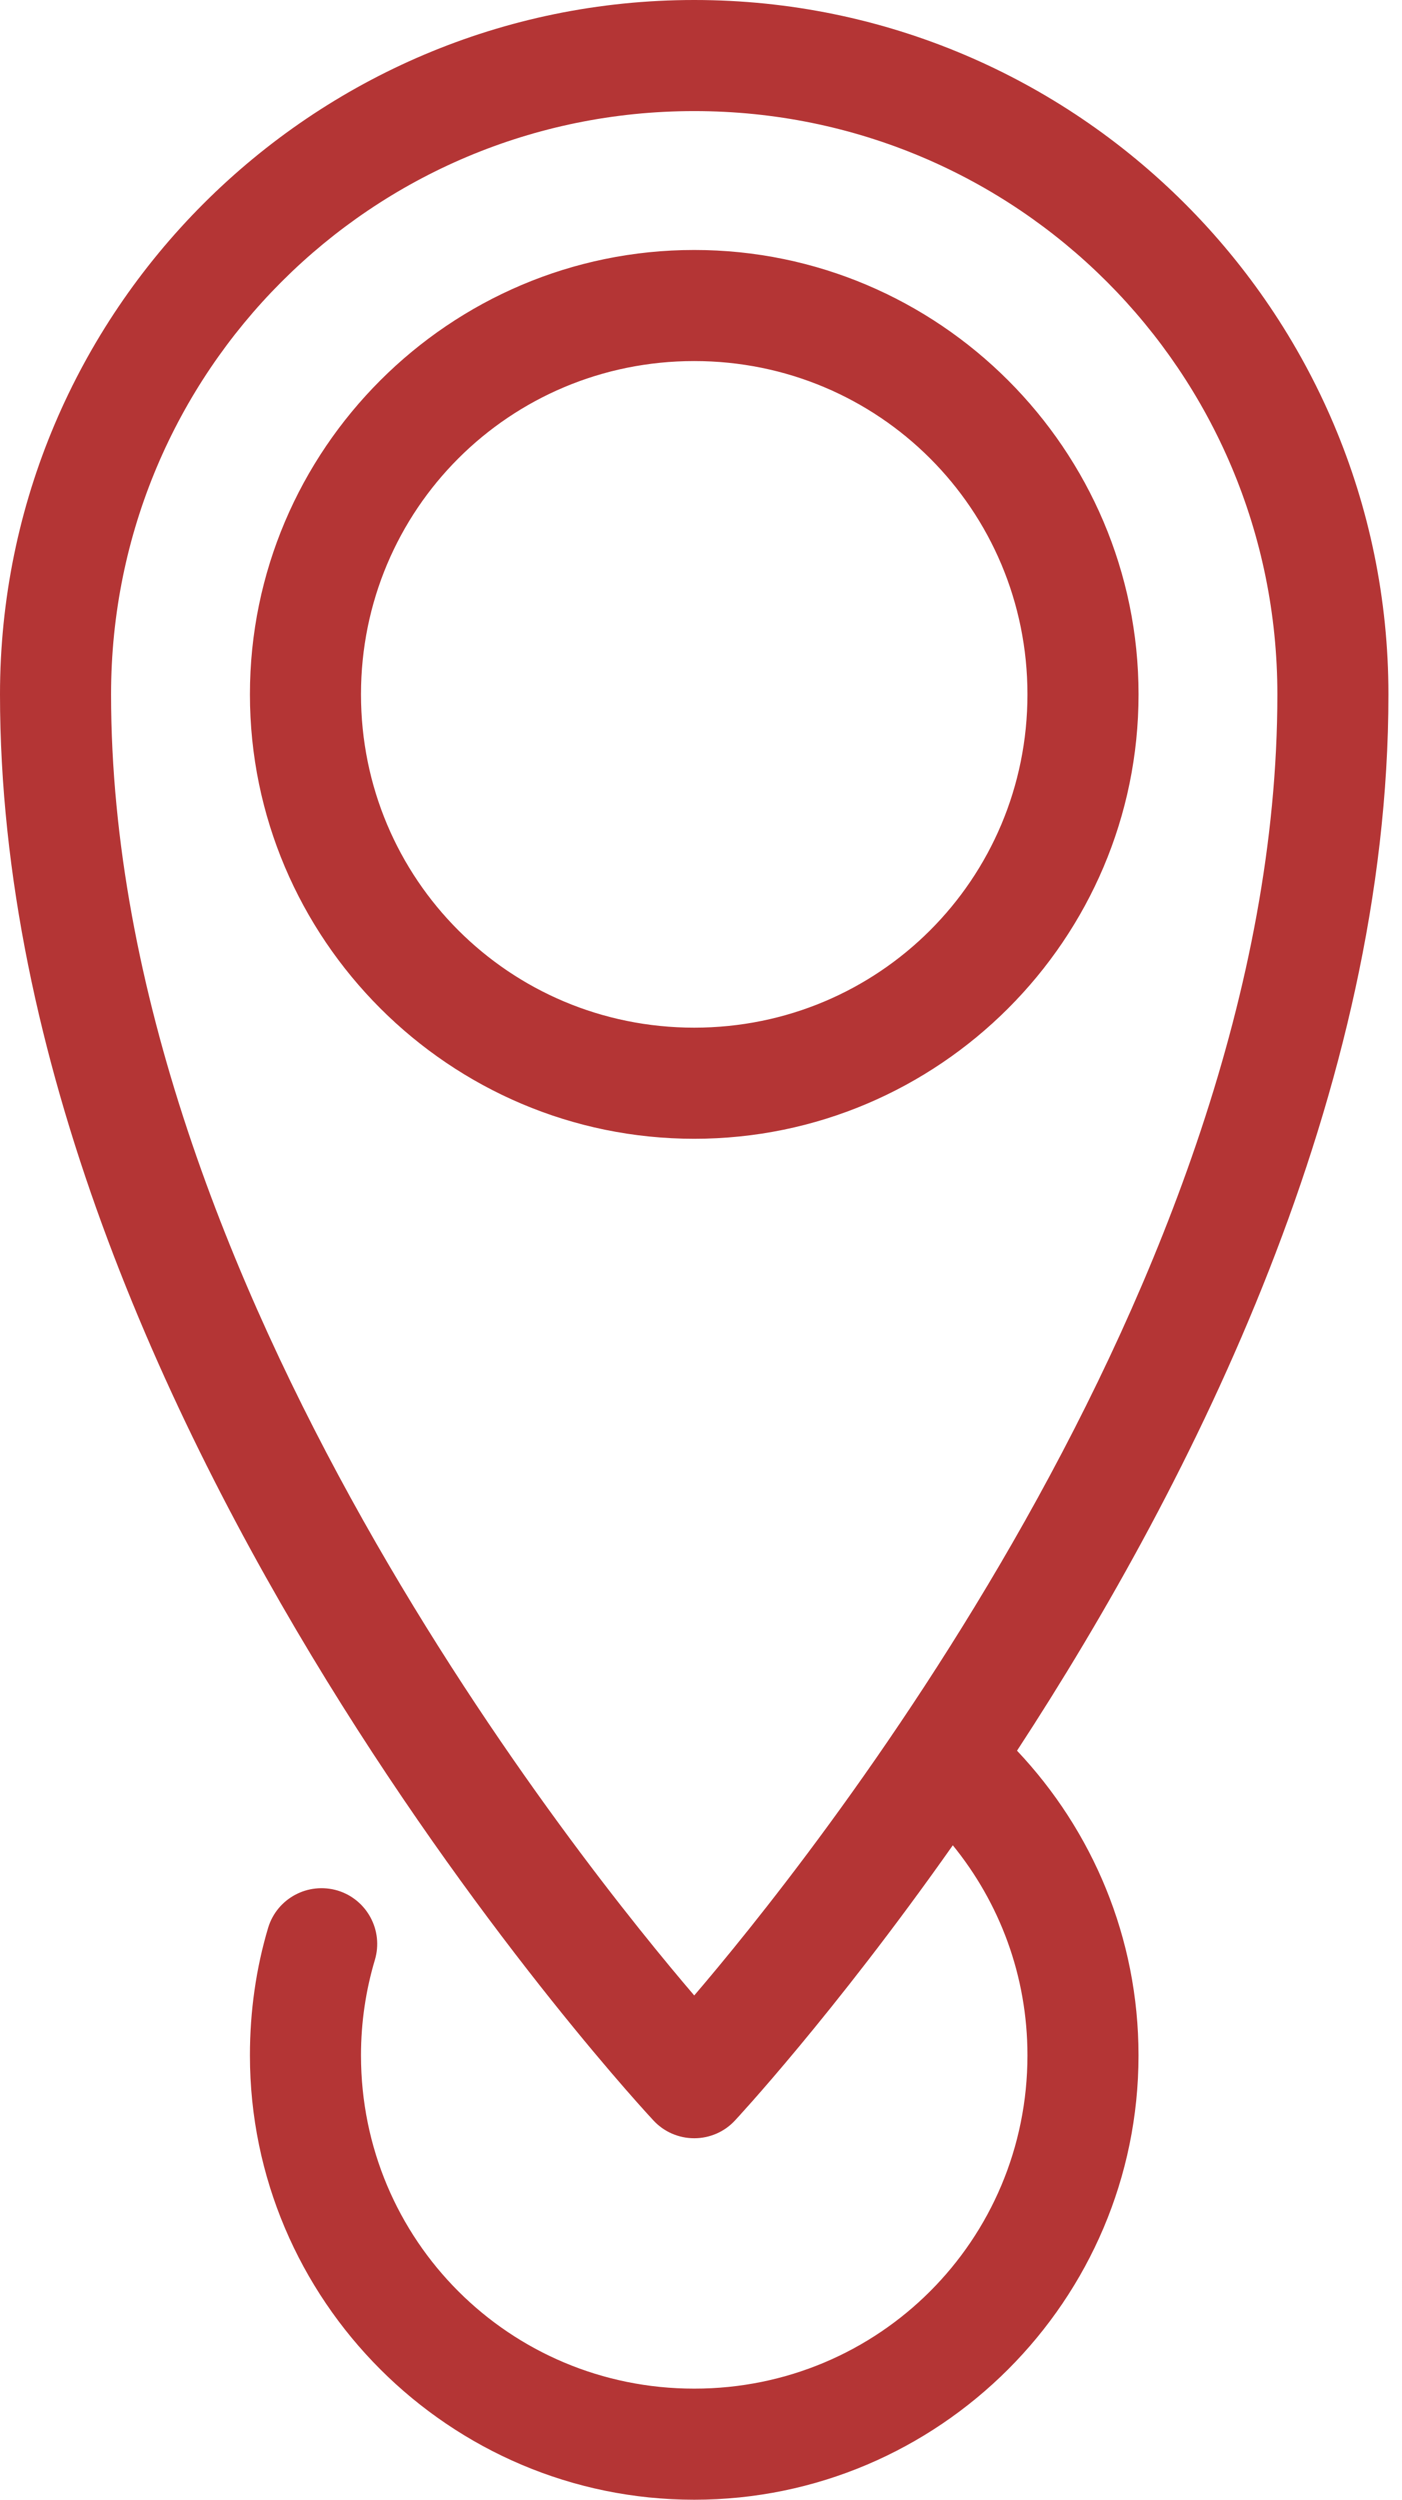
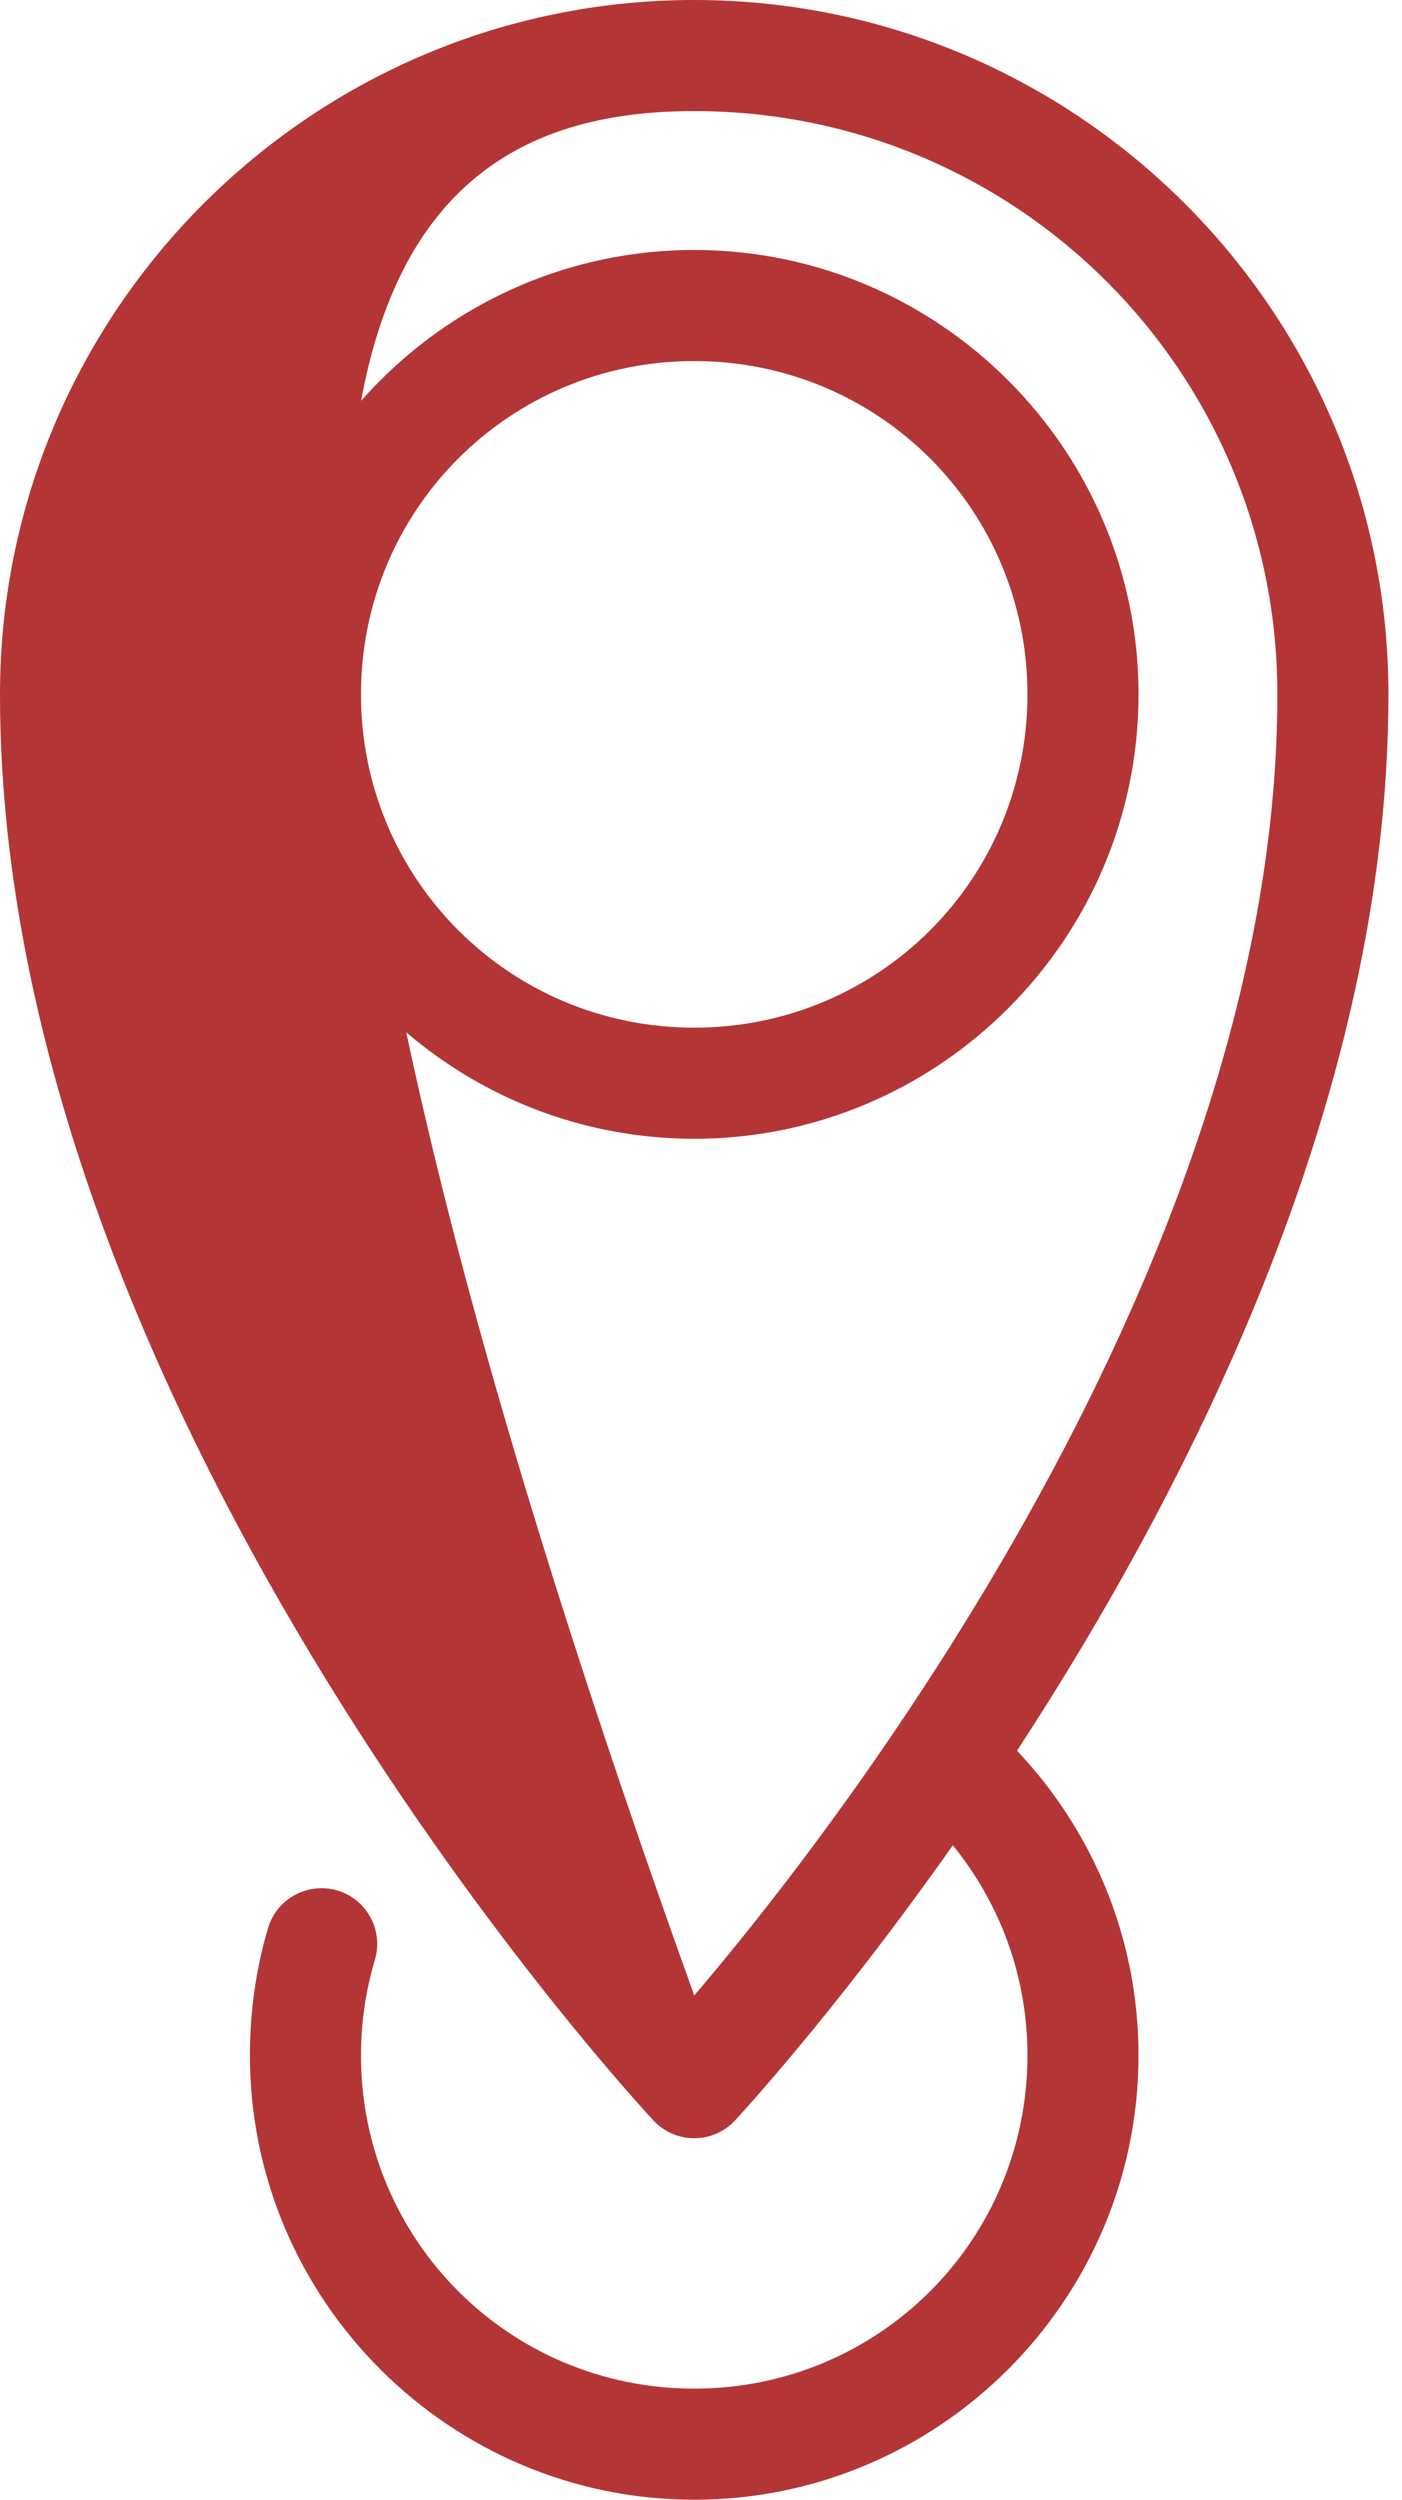
<svg xmlns="http://www.w3.org/2000/svg" width="46px" height="82px" viewBox="0 0 46 82" version="1.1">
  <title>np_location_6646156_B43535</title>
  <g id="Icones-contact" stroke="none" stroke-width="1" fill="none" fill-rule="evenodd">
    <g id="np_location_6646156_B43535" fill="#B43535" fill-rule="nonzero">
-       <path d="M22.778,0 C10.218,0 0,10.218 0,22.778 C0,46.674 21.439,69.558 21.439,69.558 C21.785,69.932 22.269,70.142 22.778,70.142 C23.287,70.142 23.771,69.932 24.116,69.558 C24.116,69.558 27.326,66.12 31.262,60.532 C32.793,62.415 33.711,64.803 33.711,67.423 C33.711,73.484 28.839,78.356 22.778,78.356 C16.717,78.356 11.844,73.484 11.844,67.423 C11.844,66.33 12.005,65.28 12.3,64.291 C12.588,63.326 12.04,62.308 11.076,62.016 C10.108,61.728 9.09,62.273 8.798,63.237 C8.403,64.561 8.2,65.974 8.2,67.423 C8.2,75.452 14.748,82 22.778,82 C30.807,82 37.355,75.452 37.355,67.423 C37.355,63.554 35.836,60.041 33.369,57.429 C39.171,48.545 45.555,35.822 45.555,22.778 C45.555,10.218 35.337,0 22.778,0 L22.778,0 Z M22.778,3.644 C33.366,3.644 41.911,12.19 41.911,22.778 C41.911,42.167 26.219,61.436 22.778,65.458 C19.336,61.436 3.644,42.168 3.644,22.778 C3.644,12.19 12.19,3.644 22.778,3.644 Z M22.778,8.2 C14.749,8.2 8.2,14.749 8.2,22.778 C8.2,30.807 14.749,37.356 22.778,37.356 C30.807,37.356 37.356,30.807 37.356,22.778 C37.356,14.749 30.807,8.2 22.778,8.2 Z M22.778,11.844 C28.839,11.844 33.711,16.717 33.711,22.778 C33.711,28.839 28.839,33.711 22.778,33.711 C16.717,33.711 11.844,28.839 11.844,22.778 C11.844,16.717 16.717,11.844 22.778,11.844 Z" id="Shape" />
+       <path d="M22.778,0 C10.218,0 0,10.218 0,22.778 C0,46.674 21.439,69.558 21.439,69.558 C21.785,69.932 22.269,70.142 22.778,70.142 C23.287,70.142 23.771,69.932 24.116,69.558 C24.116,69.558 27.326,66.12 31.262,60.532 C32.793,62.415 33.711,64.803 33.711,67.423 C33.711,73.484 28.839,78.356 22.778,78.356 C16.717,78.356 11.844,73.484 11.844,67.423 C11.844,66.33 12.005,65.28 12.3,64.291 C12.588,63.326 12.04,62.308 11.076,62.016 C10.108,61.728 9.09,62.273 8.798,63.237 C8.403,64.561 8.2,65.974 8.2,67.423 C8.2,75.452 14.748,82 22.778,82 C30.807,82 37.355,75.452 37.355,67.423 C37.355,63.554 35.836,60.041 33.369,57.429 C39.171,48.545 45.555,35.822 45.555,22.778 C45.555,10.218 35.337,0 22.778,0 L22.778,0 Z M22.778,3.644 C33.366,3.644 41.911,12.19 41.911,22.778 C41.911,42.167 26.219,61.436 22.778,65.458 C3.644,12.19 12.19,3.644 22.778,3.644 Z M22.778,8.2 C14.749,8.2 8.2,14.749 8.2,22.778 C8.2,30.807 14.749,37.356 22.778,37.356 C30.807,37.356 37.356,30.807 37.356,22.778 C37.356,14.749 30.807,8.2 22.778,8.2 Z M22.778,11.844 C28.839,11.844 33.711,16.717 33.711,22.778 C33.711,28.839 28.839,33.711 22.778,33.711 C16.717,33.711 11.844,28.839 11.844,22.778 C11.844,16.717 16.717,11.844 22.778,11.844 Z" id="Shape" />
    </g>
  </g>
</svg>